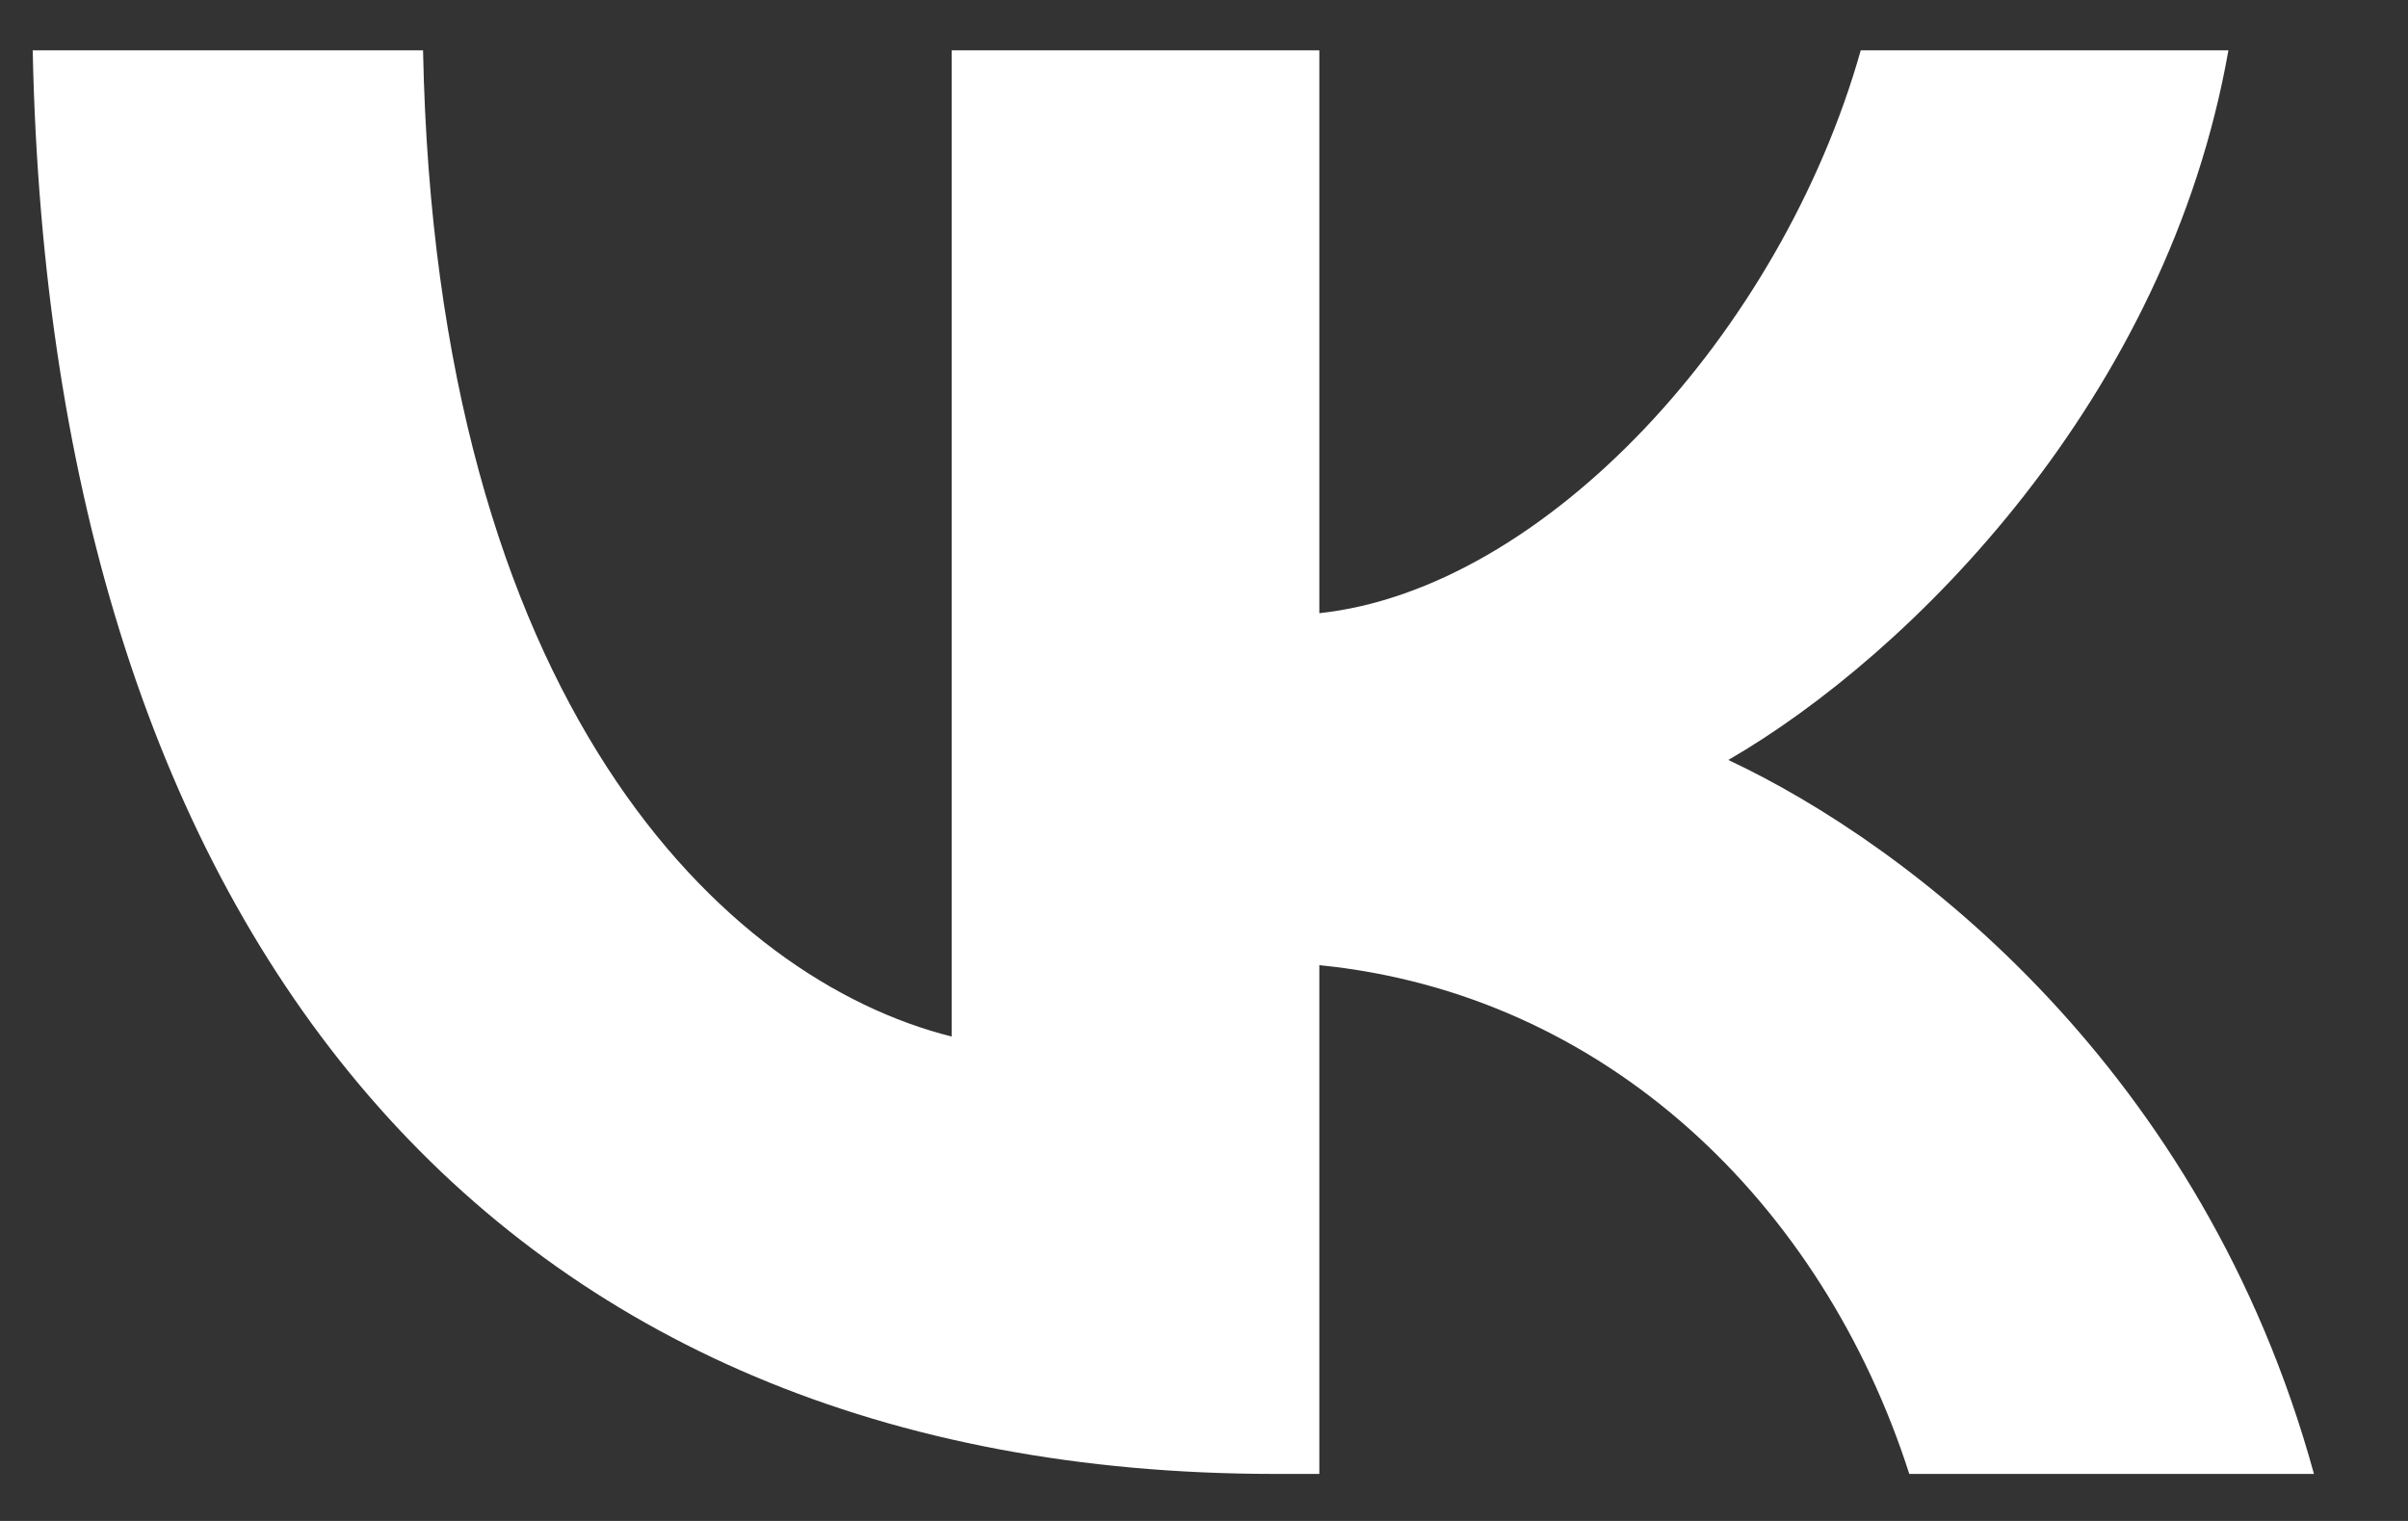
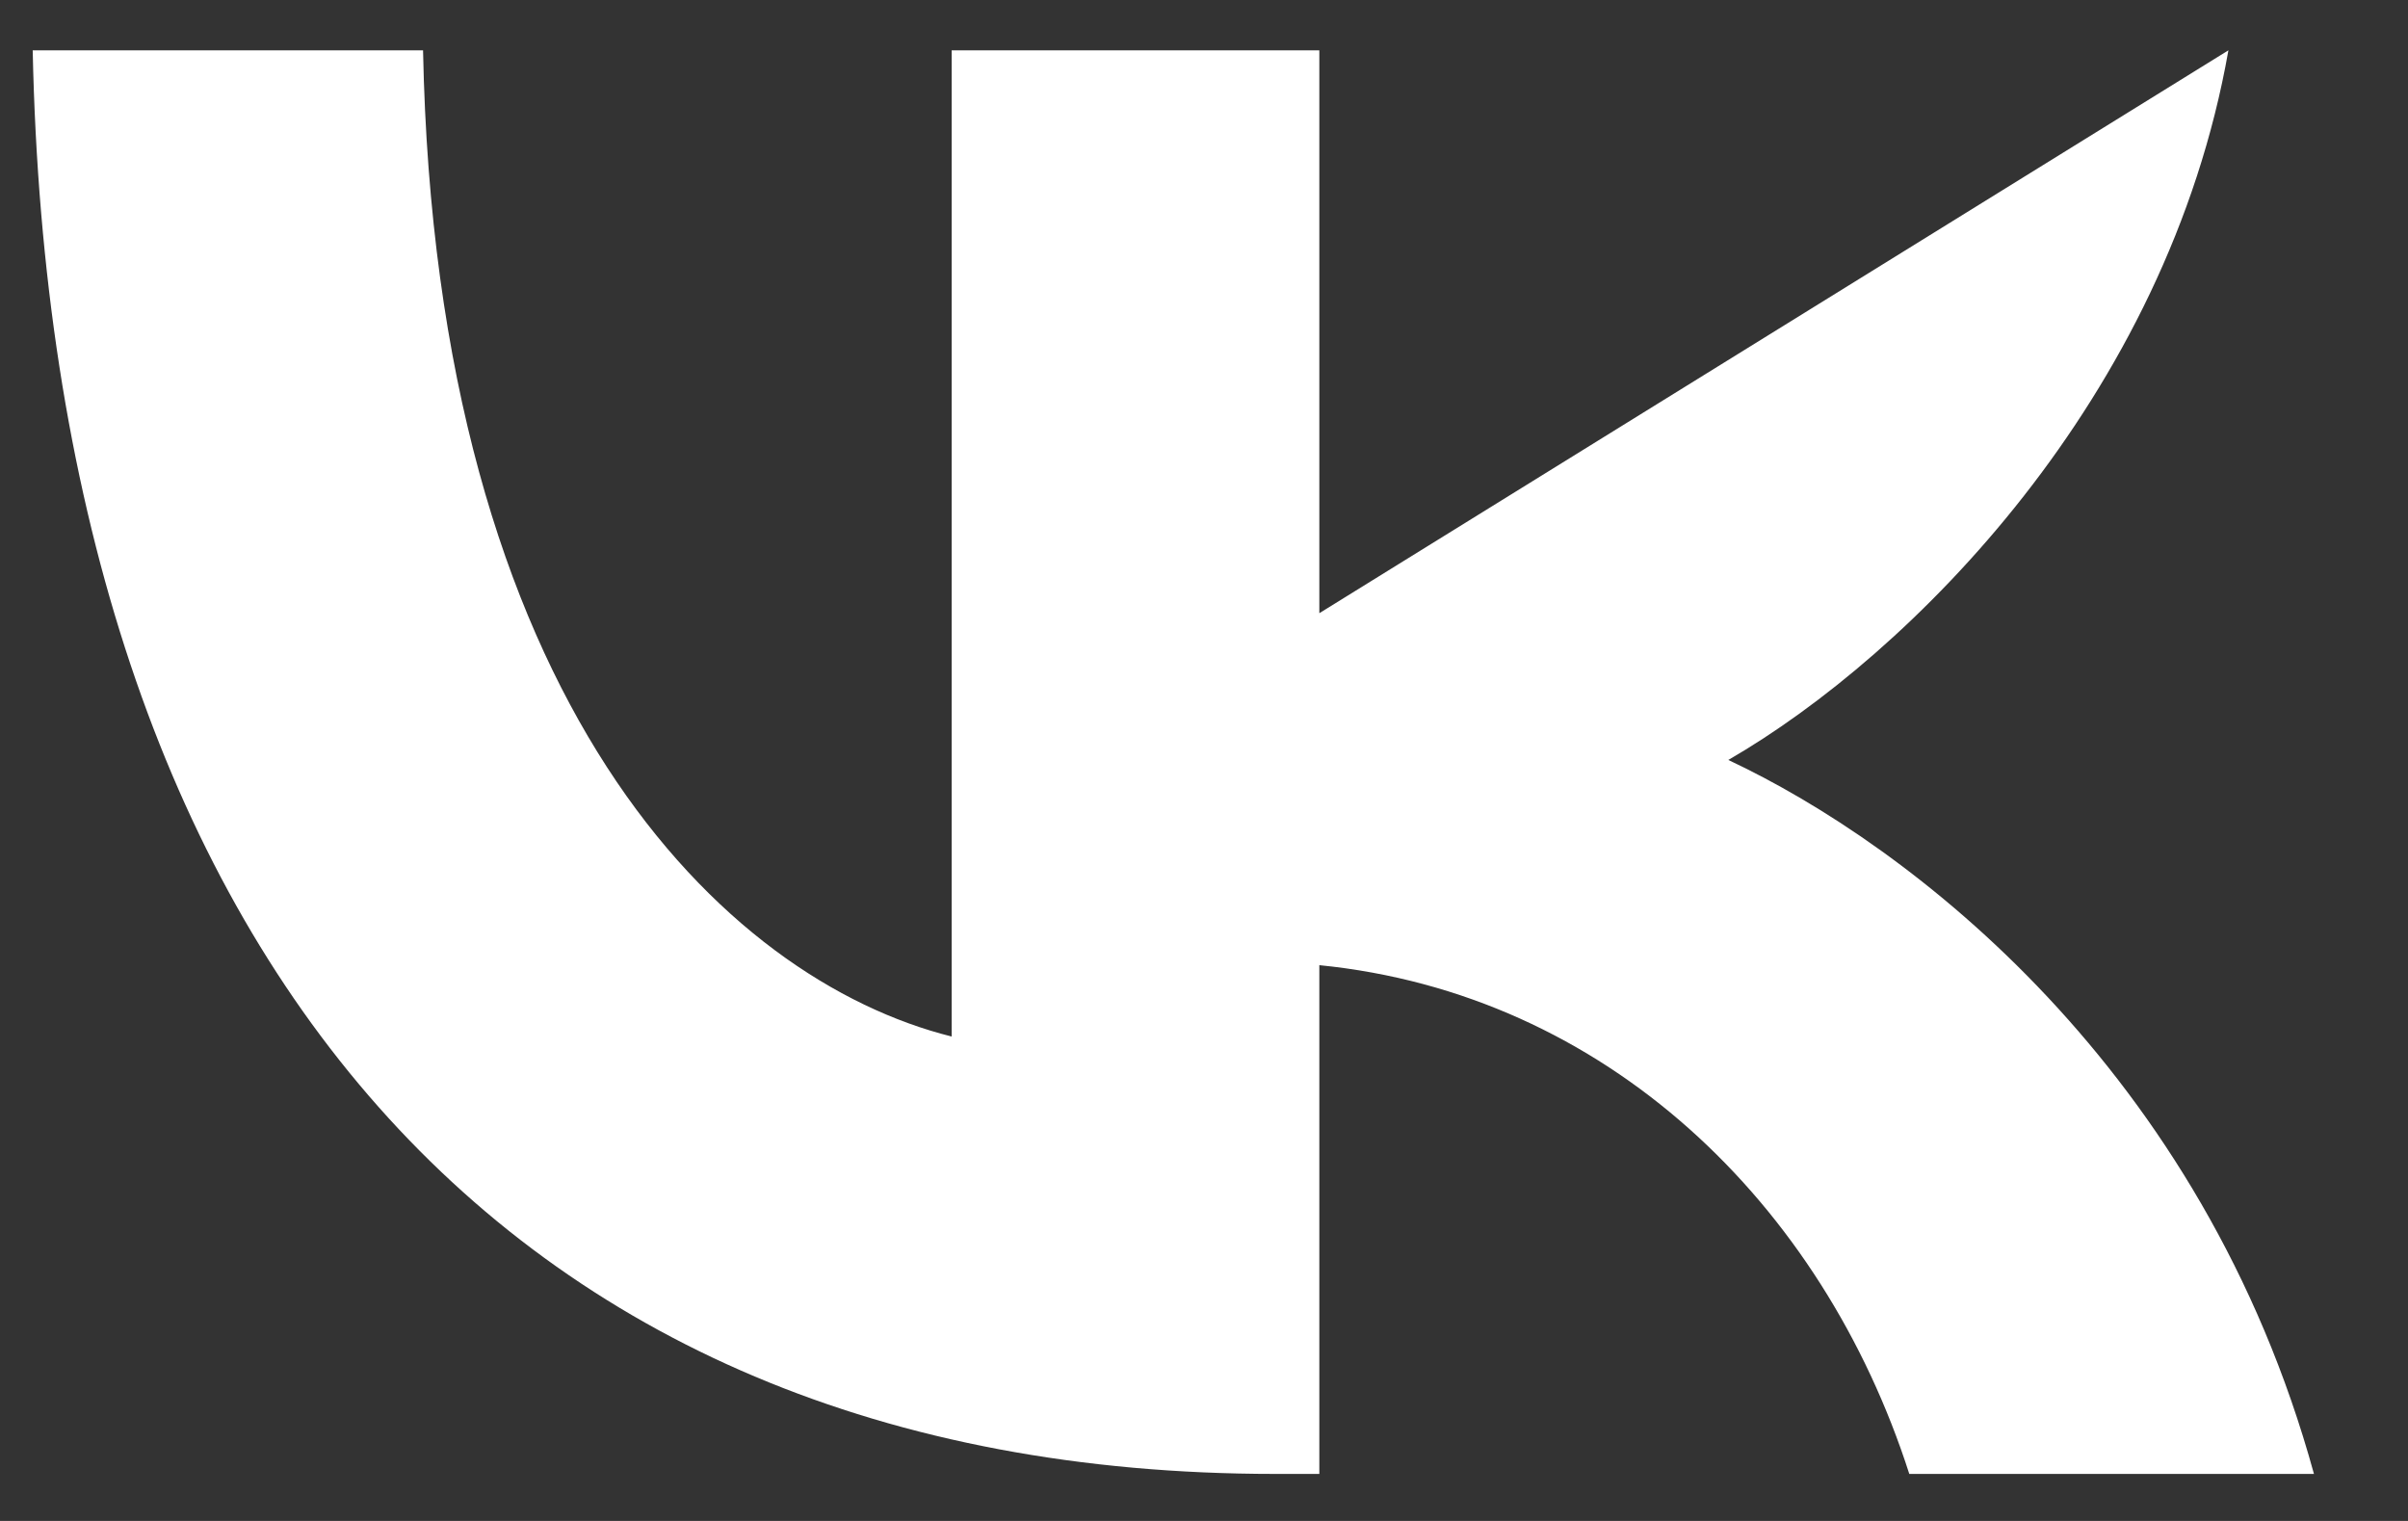
<svg xmlns="http://www.w3.org/2000/svg" width="19" height="12" viewBox="0 0 19 12" fill="none">
  <rect x="0" y="0" width="19" height="12" fill="#333333" stroke="none" />
-   <path d="M10.062 11.629C3.912 11.629 0.404 7.413 0.258 0.397L3.338 0.397C3.44 5.547 5.711 7.728 7.509 8.178L7.509 0.397L10.41 0.397V4.838C12.187 4.647 14.053 2.624 14.682 0.397L17.583 0.397C17.1 3.141 15.076 5.164 13.637 5.996C15.076 6.671 17.381 8.436 18.258 11.629H15.065C14.379 9.493 12.67 7.84 10.41 7.615L10.41 11.629H10.062Z" fill="white" />
+   <path d="M10.062 11.629C3.912 11.629 0.404 7.413 0.258 0.397L3.338 0.397C3.44 5.547 5.711 7.728 7.509 8.178L7.509 0.397L10.41 0.397V4.838L17.583 0.397C17.1 3.141 15.076 5.164 13.637 5.996C15.076 6.671 17.381 8.436 18.258 11.629H15.065C14.379 9.493 12.67 7.84 10.41 7.615L10.41 11.629H10.062Z" fill="white" />
</svg>